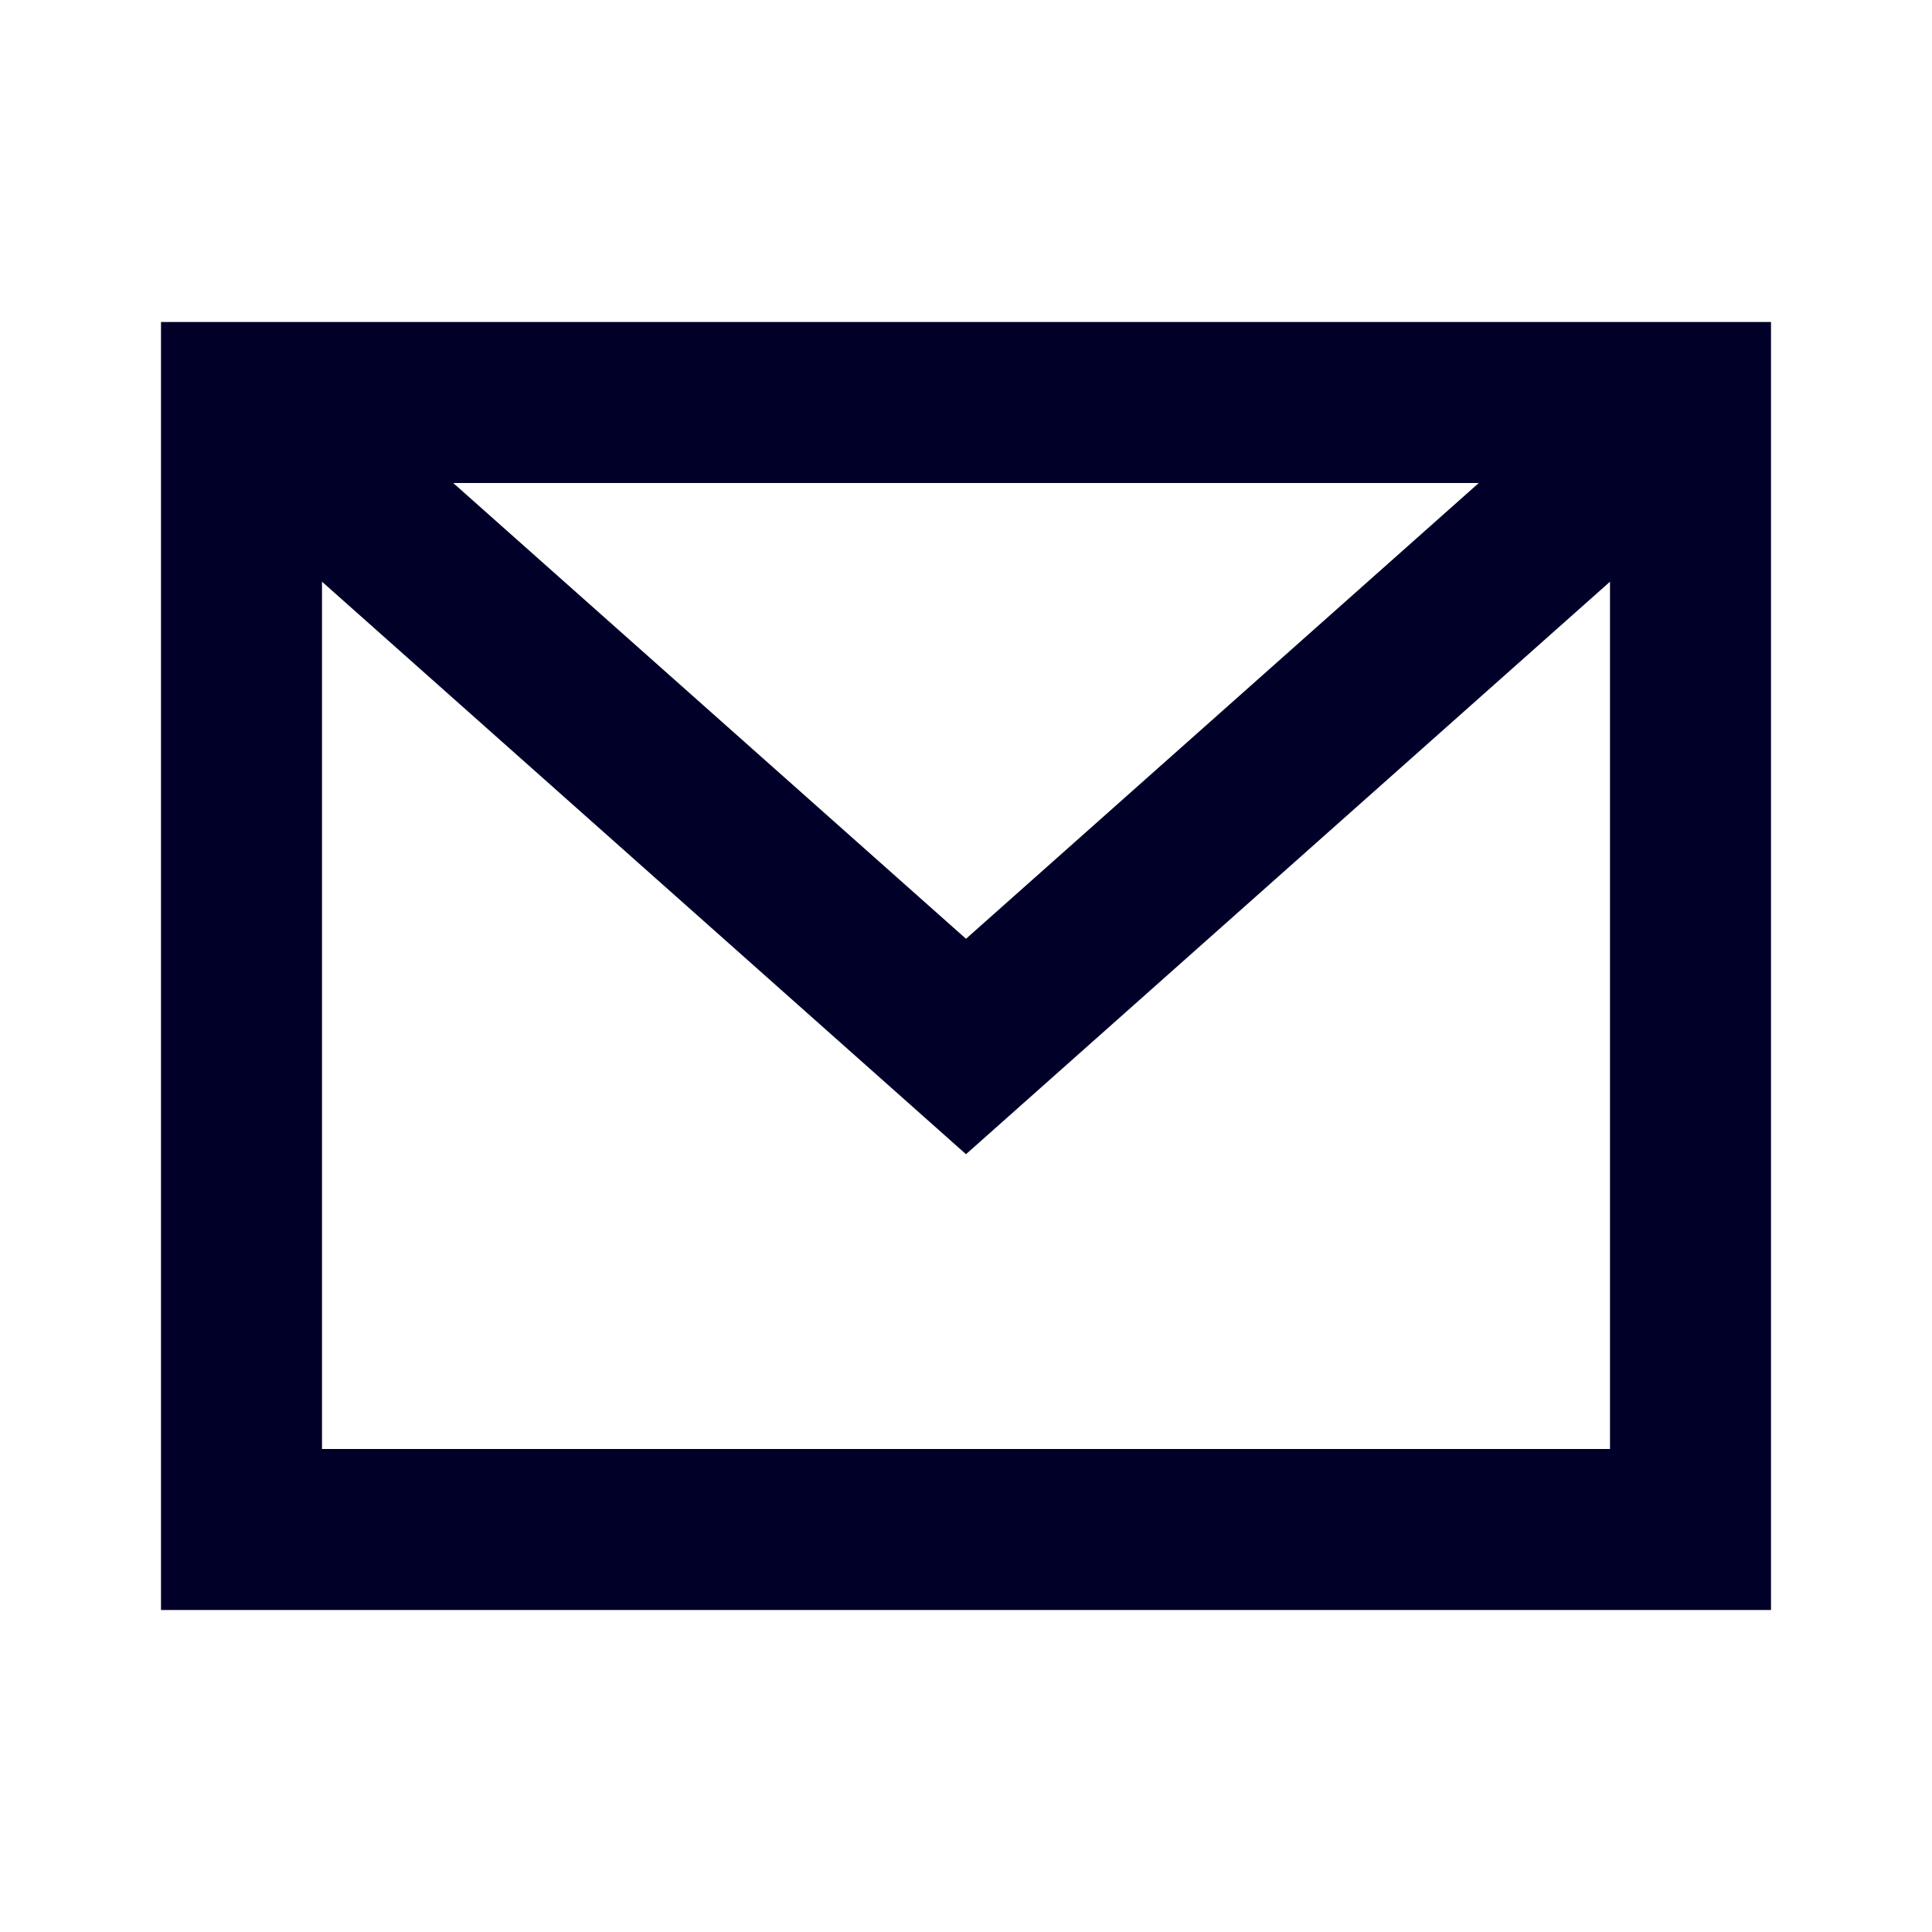
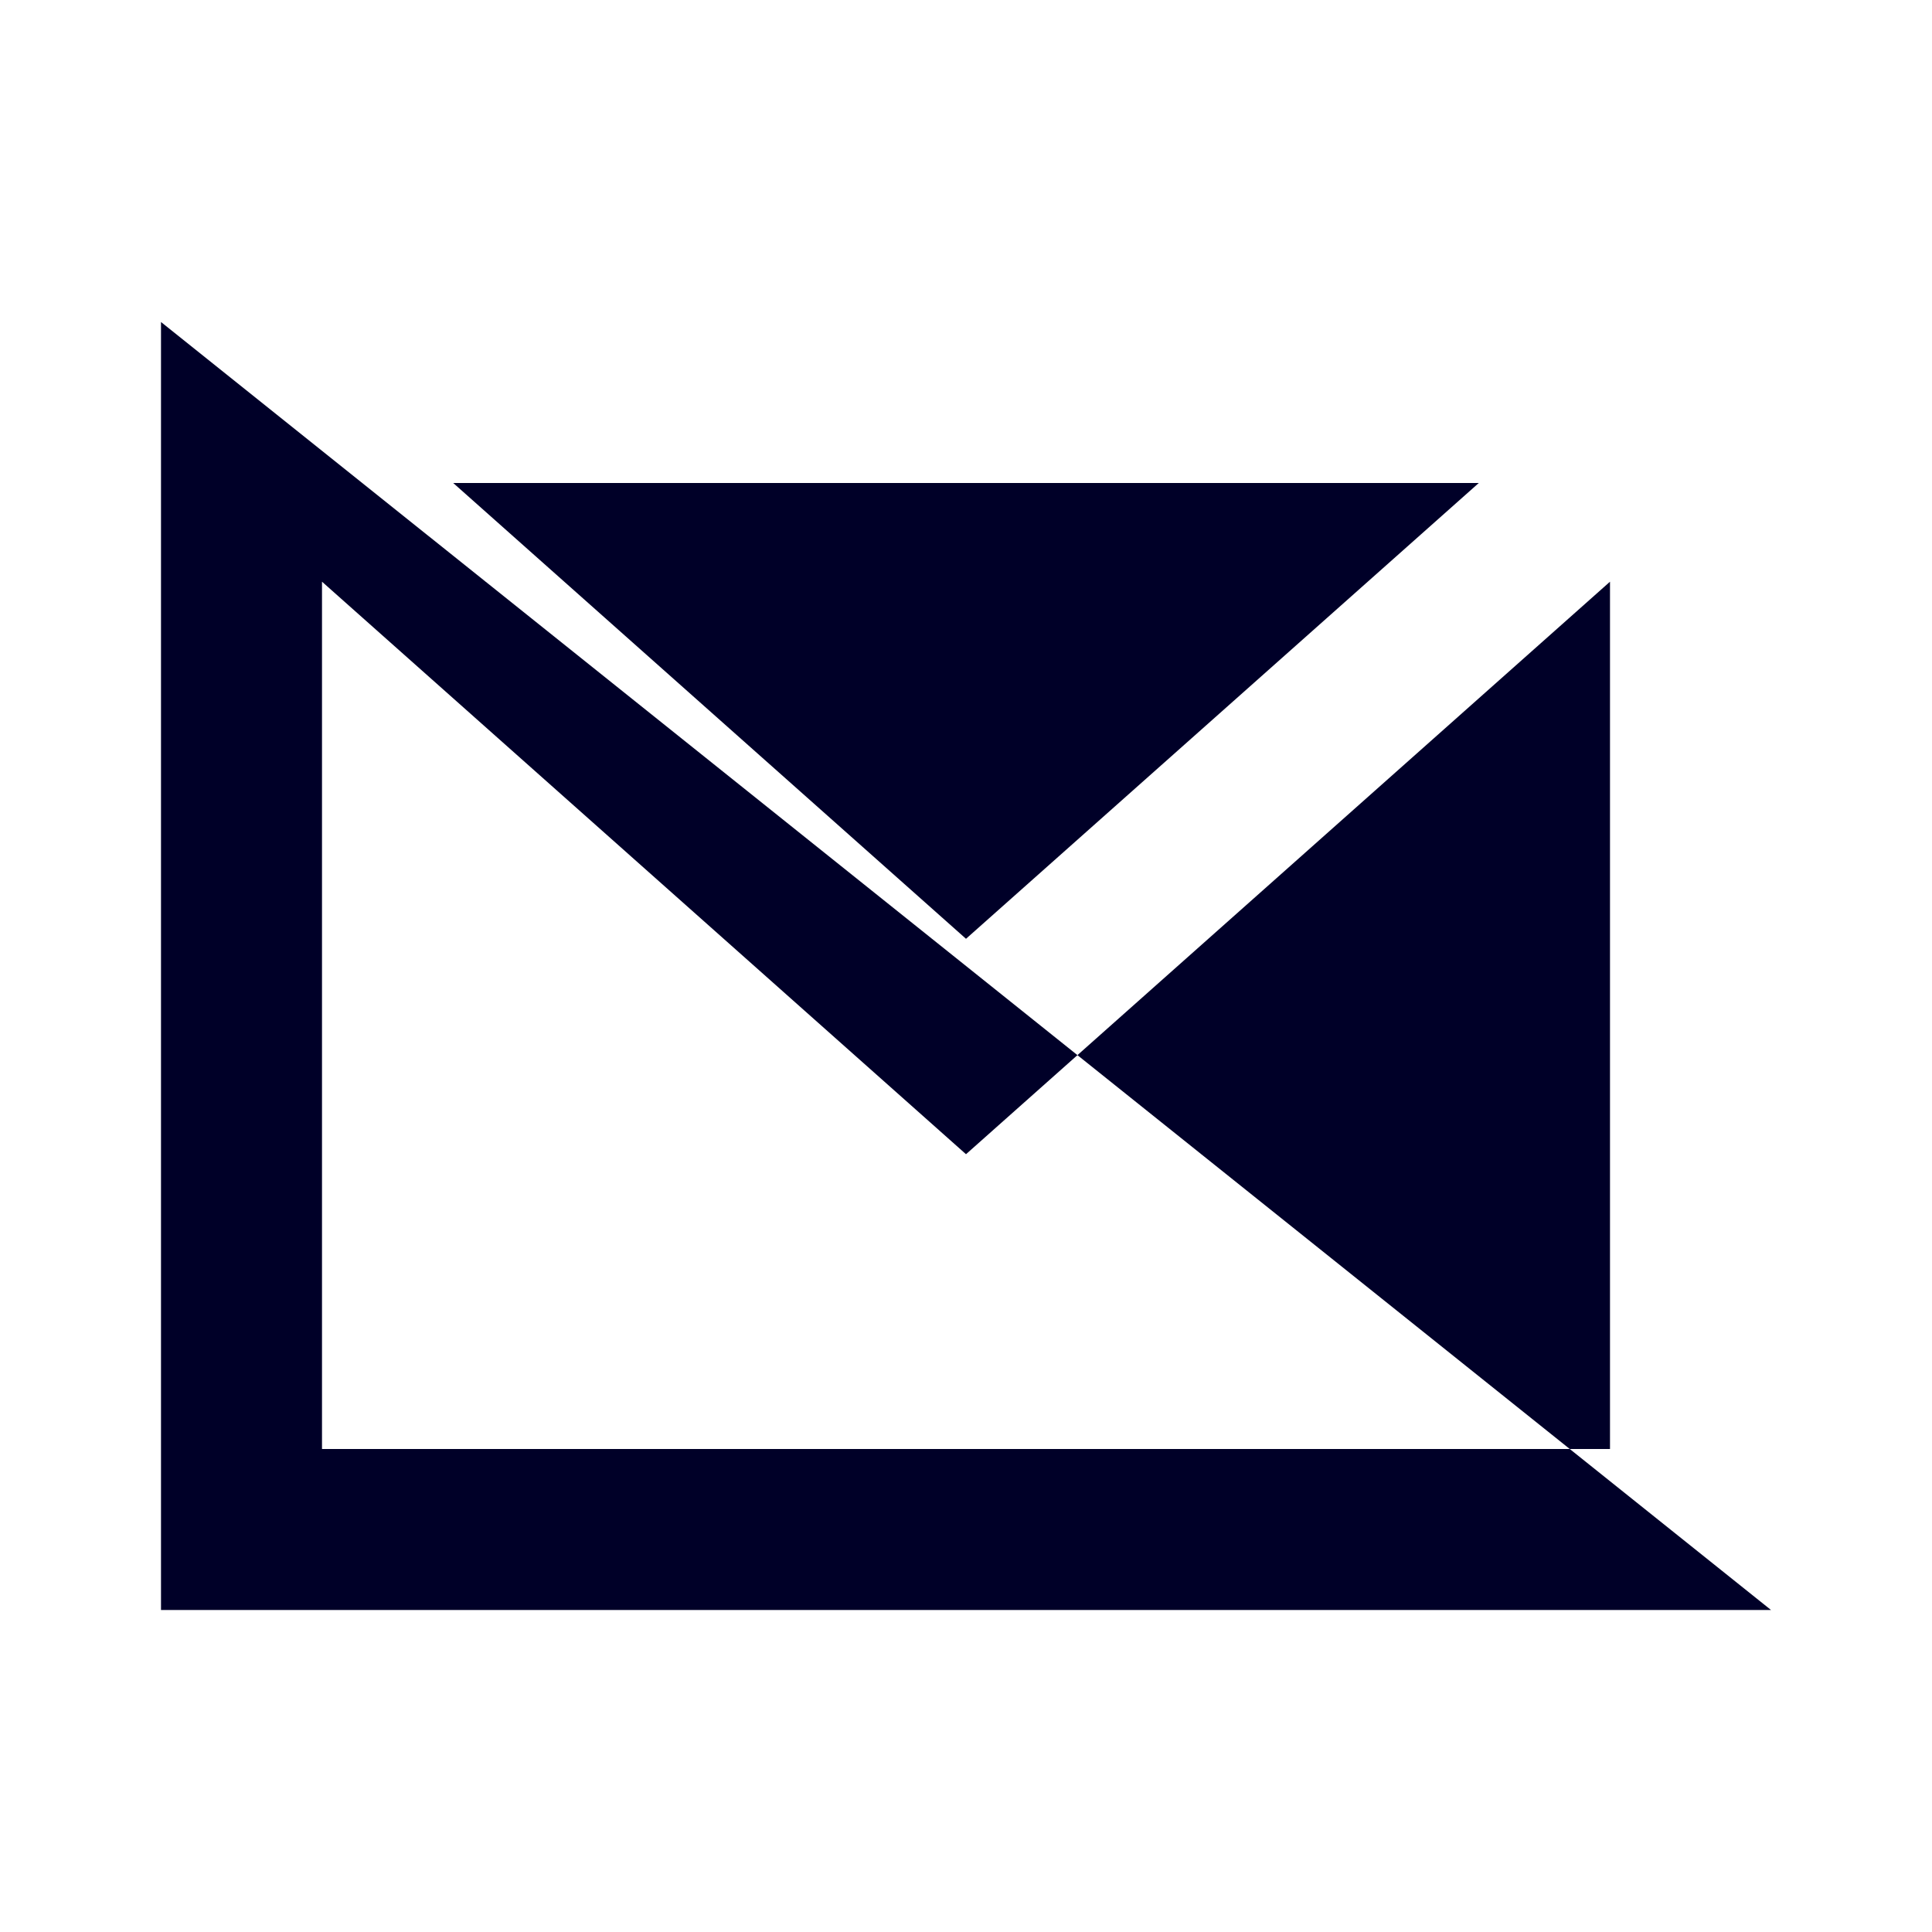
<svg xmlns="http://www.w3.org/2000/svg" id="Email" width="24" height="24" viewBox="0 0 24 24">
  <g id="Bounding_box">
-     <rect id="Rechteck_684" data-name="Rechteck 684" width="24" height="24" fill="none" />
-   </g>
+     </g>
  <g id="Icon">
-     <path id="Pfad_225" data-name="Pfad 225" d="M2,4V20H22V4ZM18.37,6,12,11.662,5.63,6ZM4,18V7.226l8,7.112,8-7.112V18Z" fill="#000028" />
+     <path id="Pfad_225" data-name="Pfad 225" d="M2,4V20H22ZM18.37,6,12,11.662,5.63,6ZM4,18V7.226l8,7.112,8-7.112V18Z" fill="#000028" />
  </g>
</svg>